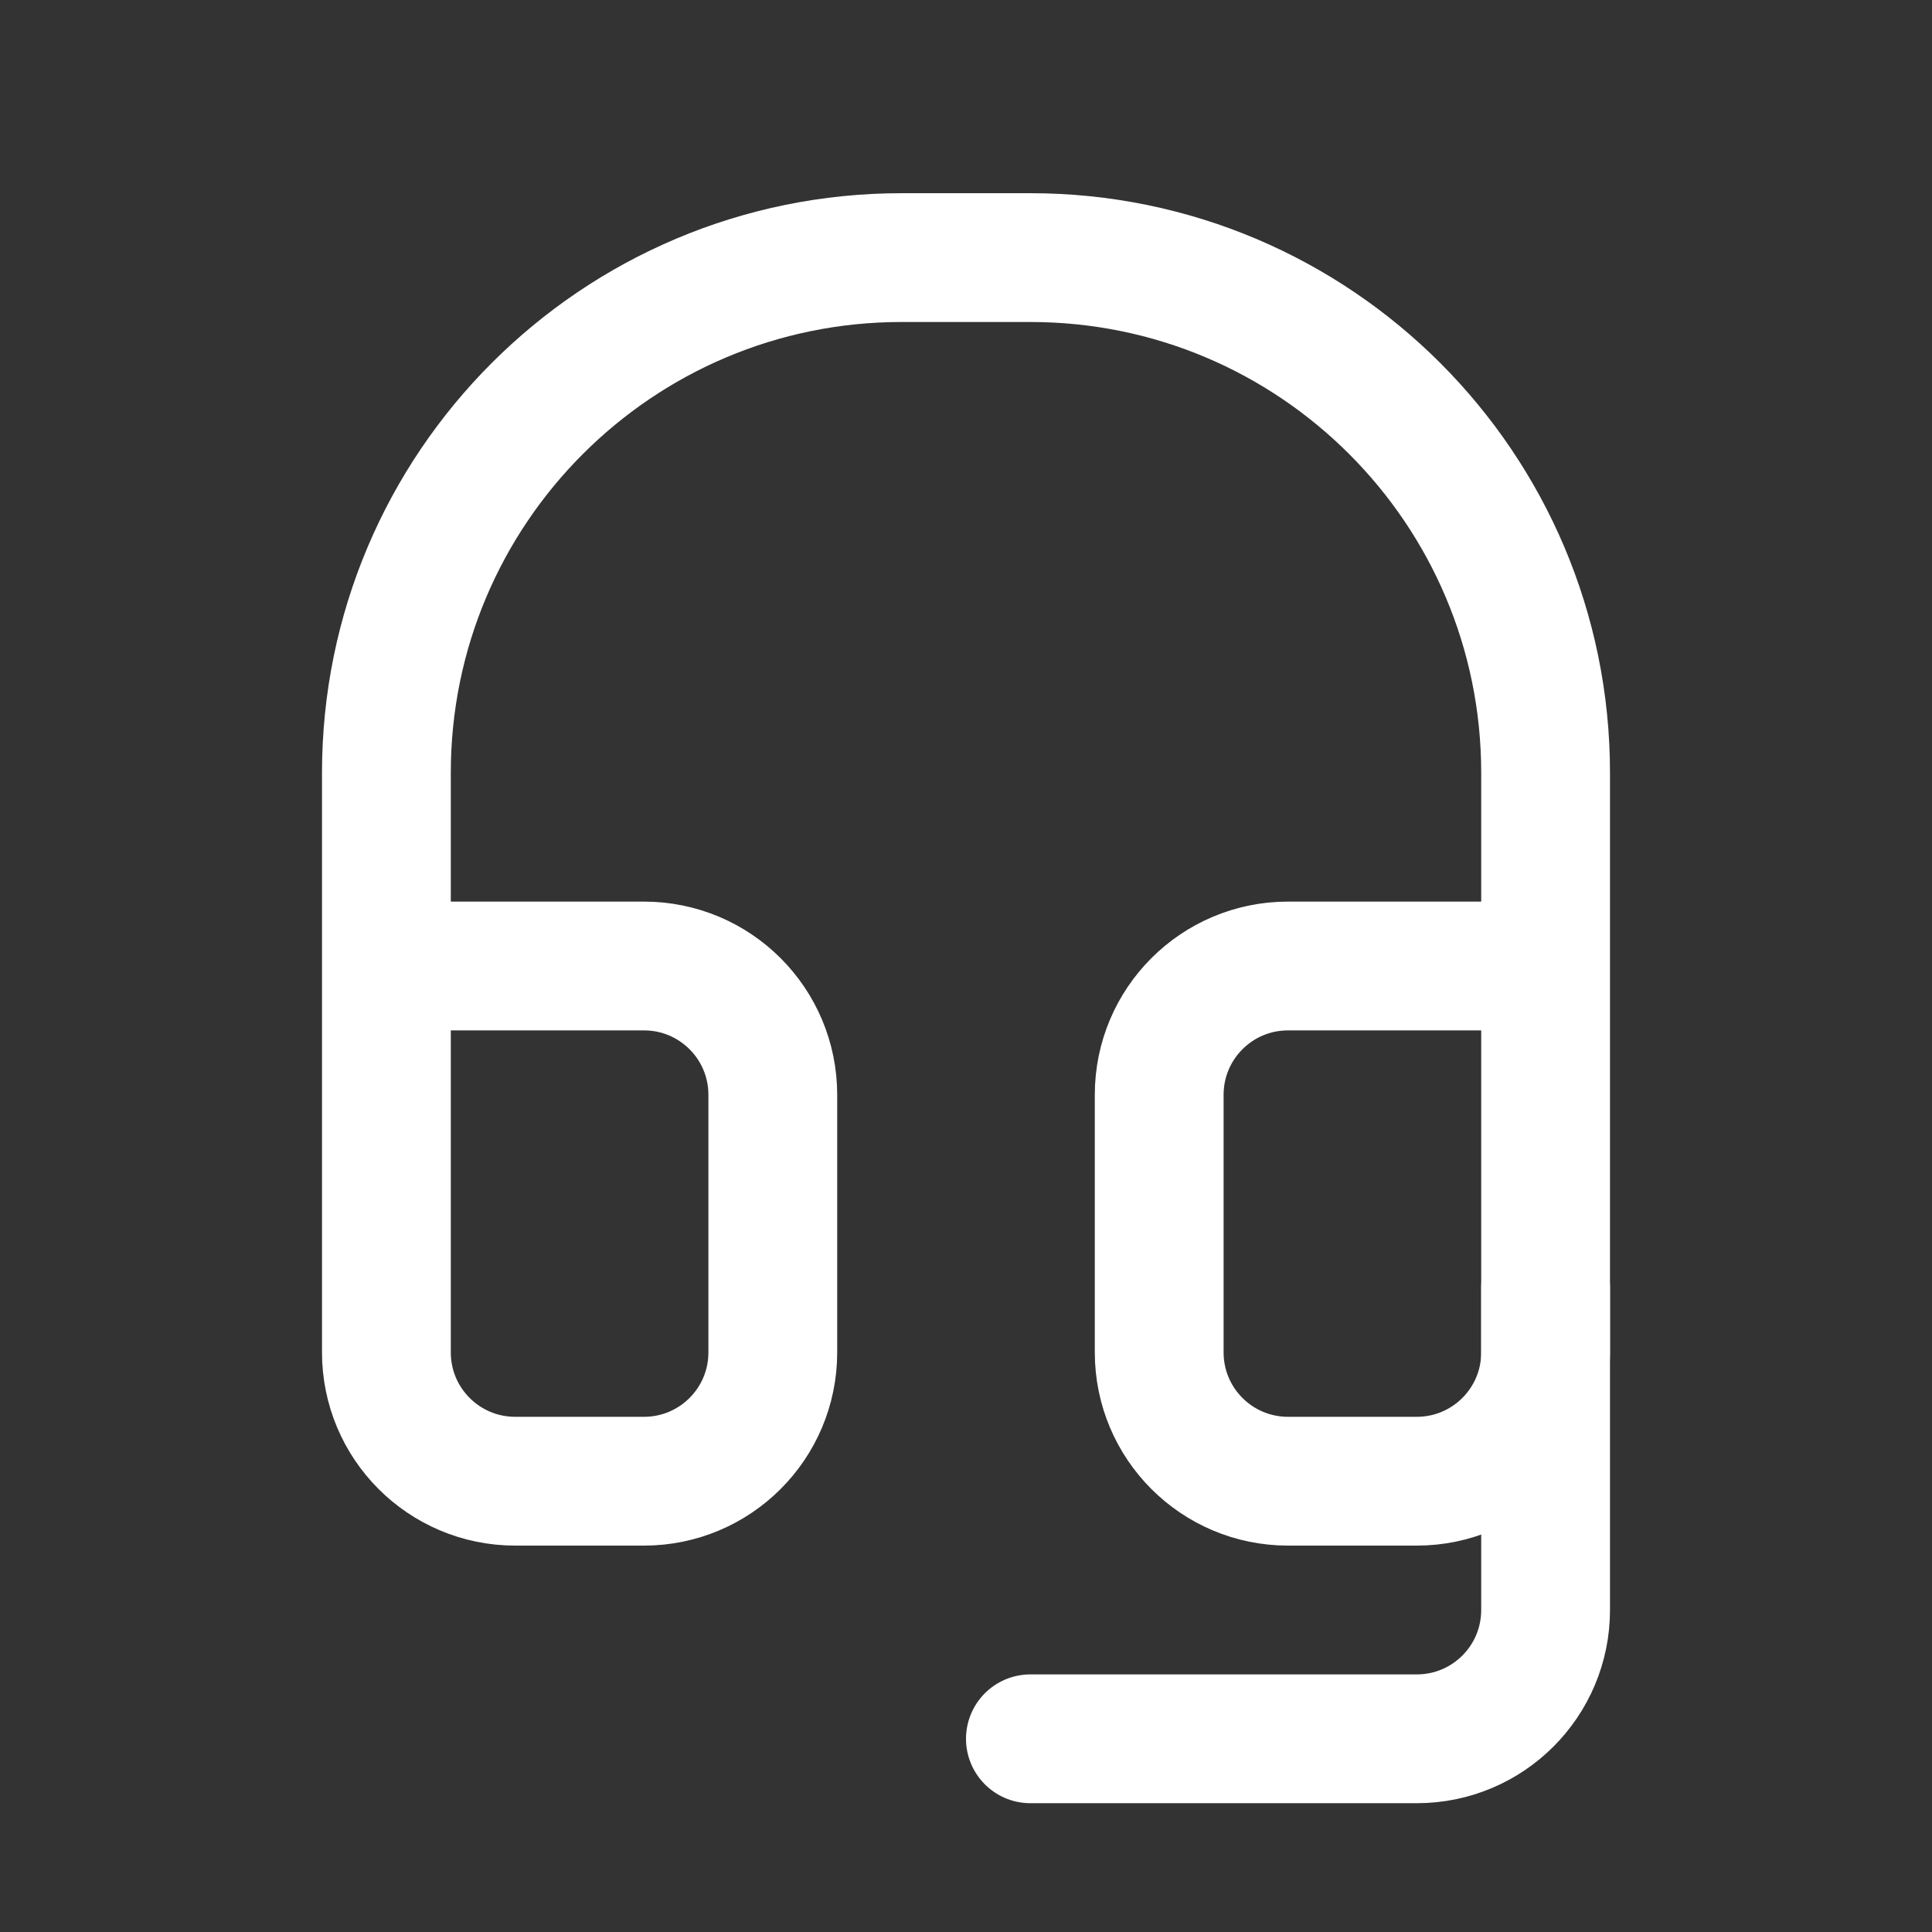
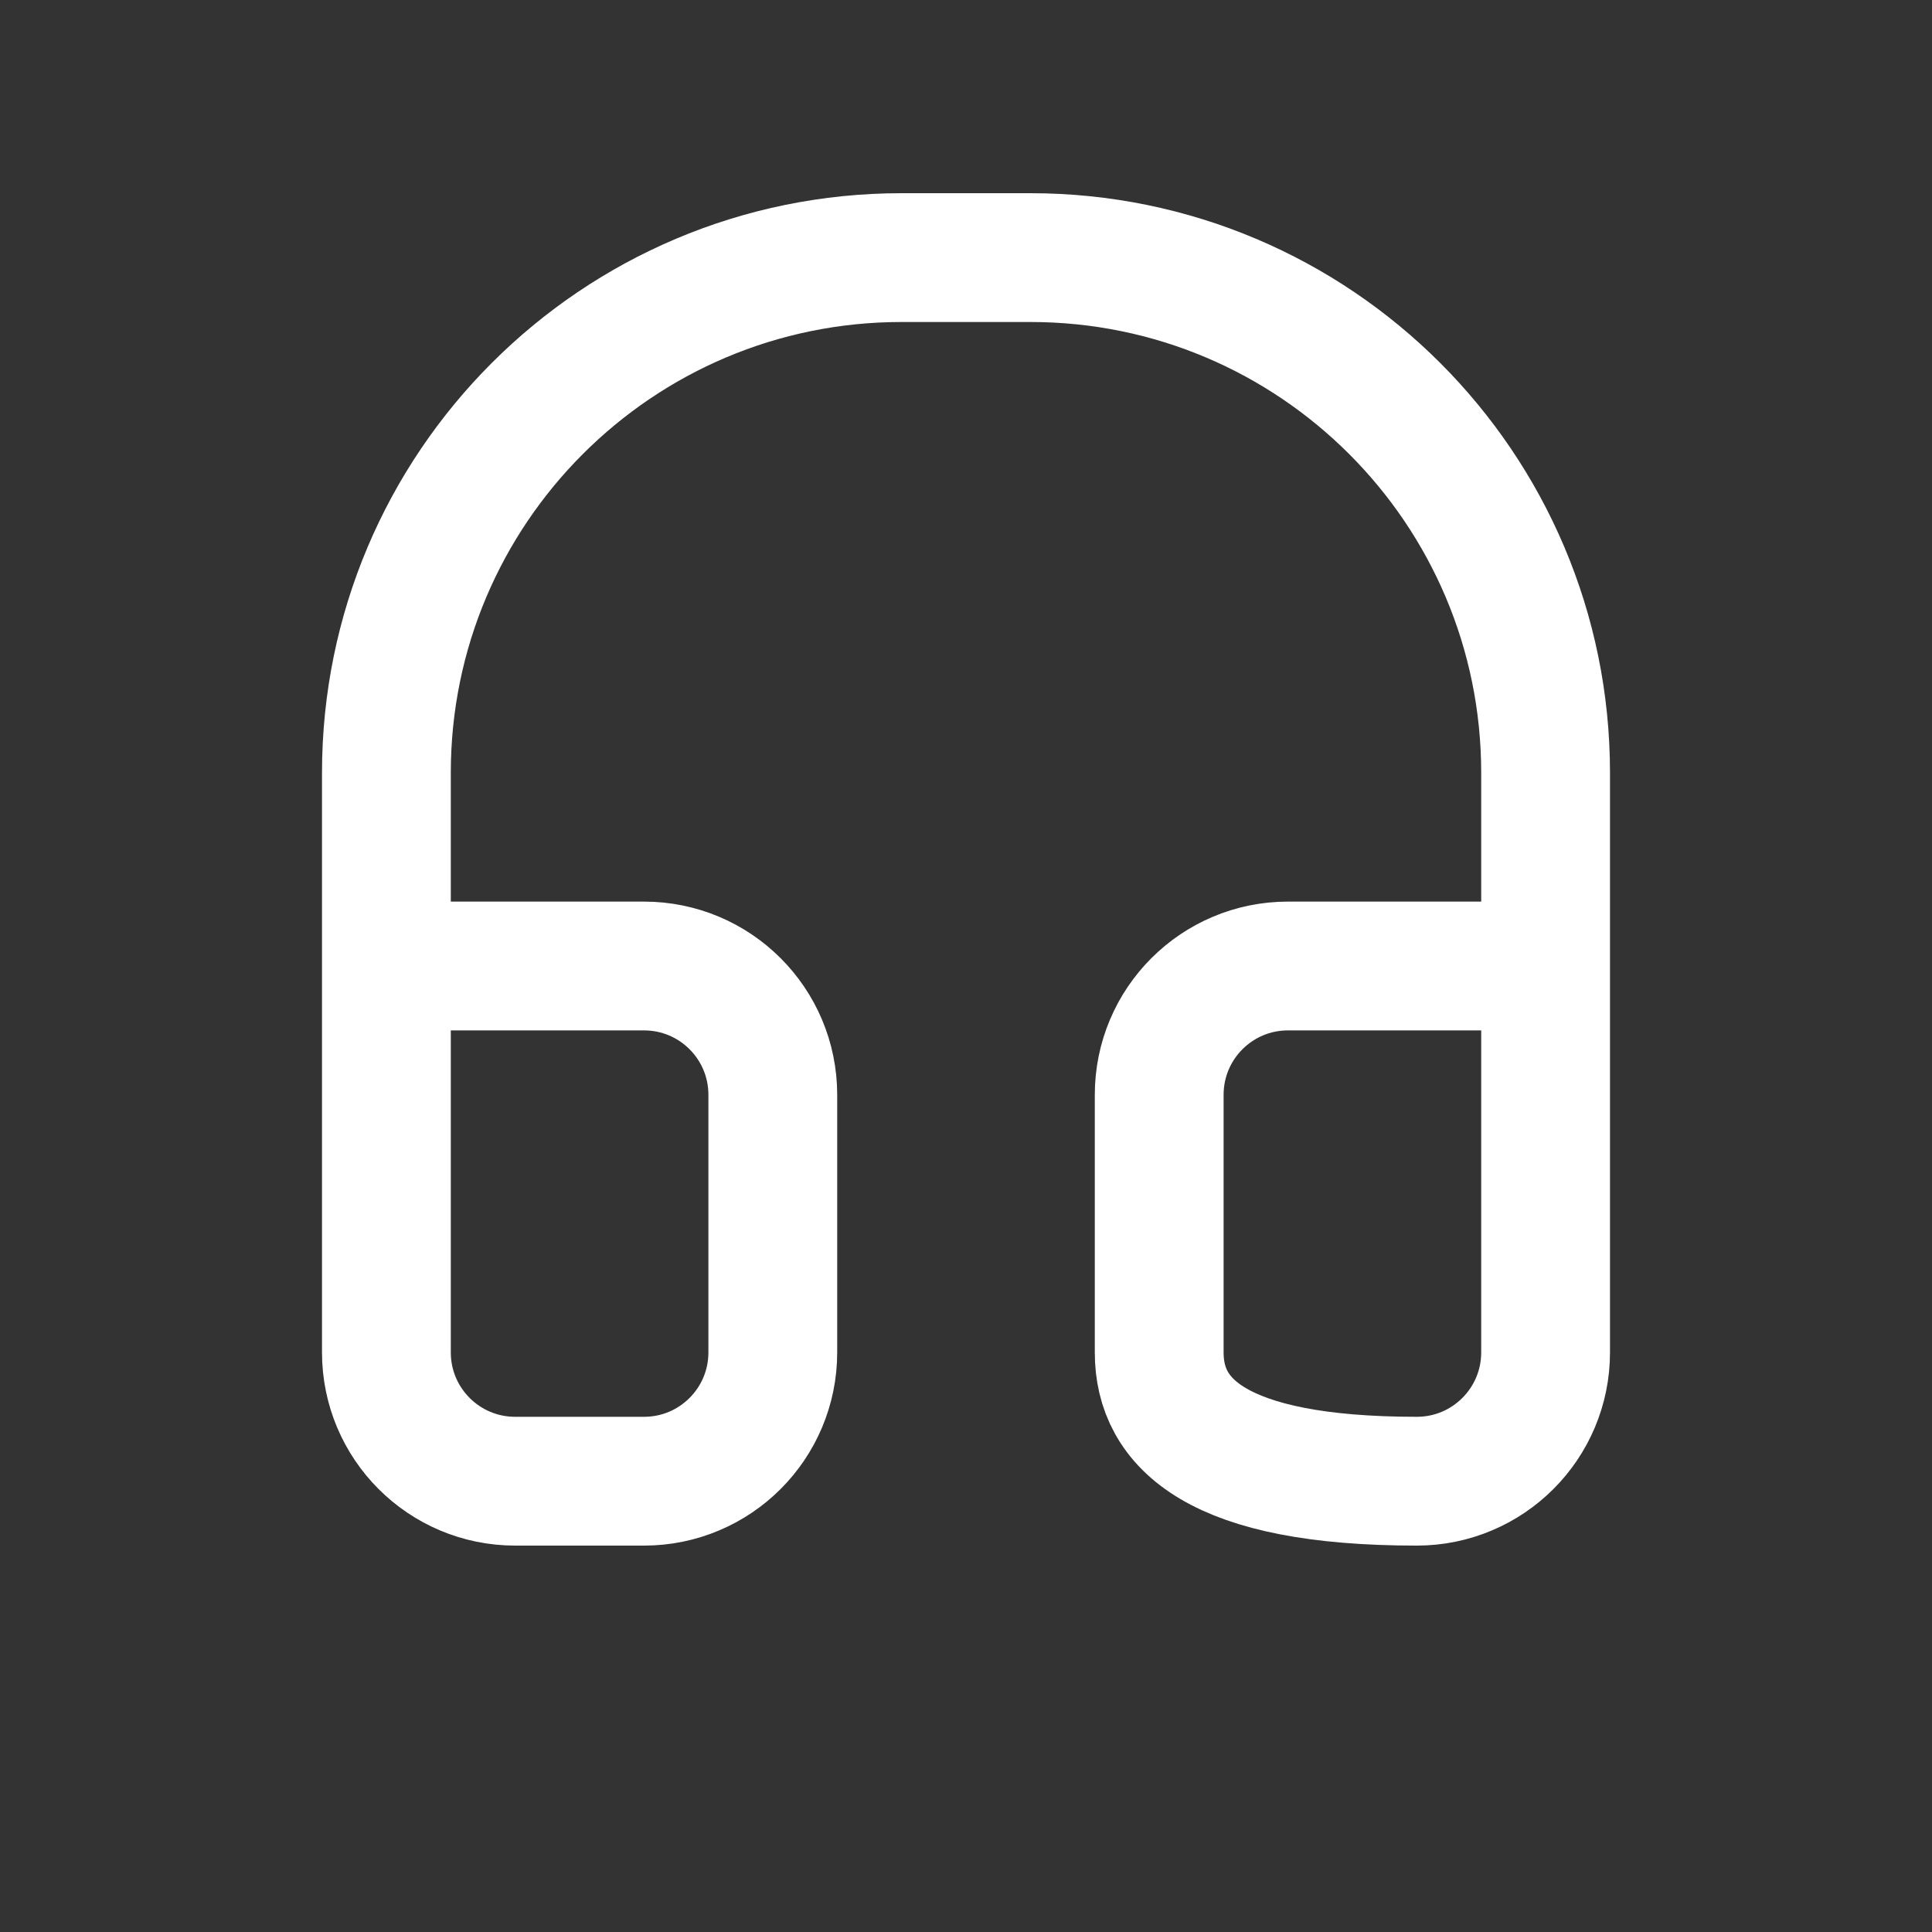
<svg xmlns="http://www.w3.org/2000/svg" width="30px" height="30px" viewBox="0 0 30 30" version="1.1">
  <rect x="0" y="0" width="30" height="30" fill="#333333" stroke="none" />
  <title>icon/30/contact</title>
  <g id="icon/30/contact" stroke="none" stroke-width="1" fill="none" fill-rule="evenodd" stroke-linecap="round">
    <g id="Icon" transform="translate(6, 4)" stroke="#FFFFFF" stroke-width="2">
-       <path d="M1,11 L4,11 C5.105,11 6,11.895 6,13 L6,17 C6,18.105 5.105,19 4,19 L2,19 C0.895,19 1.3527075e-16,18.105 0,17 L0,8 C-5.41083001e-16,3.582 3.582,8.11624501e-16 8,0 L10,0 C14.418,-8.11624501e-16 18,3.582 18,8 L18,17 C18,18.105 17.105,19 16,19 L14,19 C12.895,19 12,18.105 12,17 L12,13 C12,11.895 12.895,11 14,11 L17,11 L17,11" id="Path-6" />
-       <path d="M18,16 L18,21 C18,22.105 17.105,23 16,23 L10,23 L10,23" id="Path-4" />
+       <path d="M1,11 L4,11 C5.105,11 6,11.895 6,13 L6,17 C6,18.105 5.105,19 4,19 L2,19 C0.895,19 1.3527075e-16,18.105 0,17 L0,8 C-5.41083001e-16,3.582 3.582,8.11624501e-16 8,0 L10,0 C14.418,-8.11624501e-16 18,3.582 18,8 L18,17 C18,18.105 17.105,19 16,19 C12.895,19 12,18.105 12,17 L12,13 C12,11.895 12.895,11 14,11 L17,11 L17,11" id="Path-6" />
    </g>
  </g>
</svg>